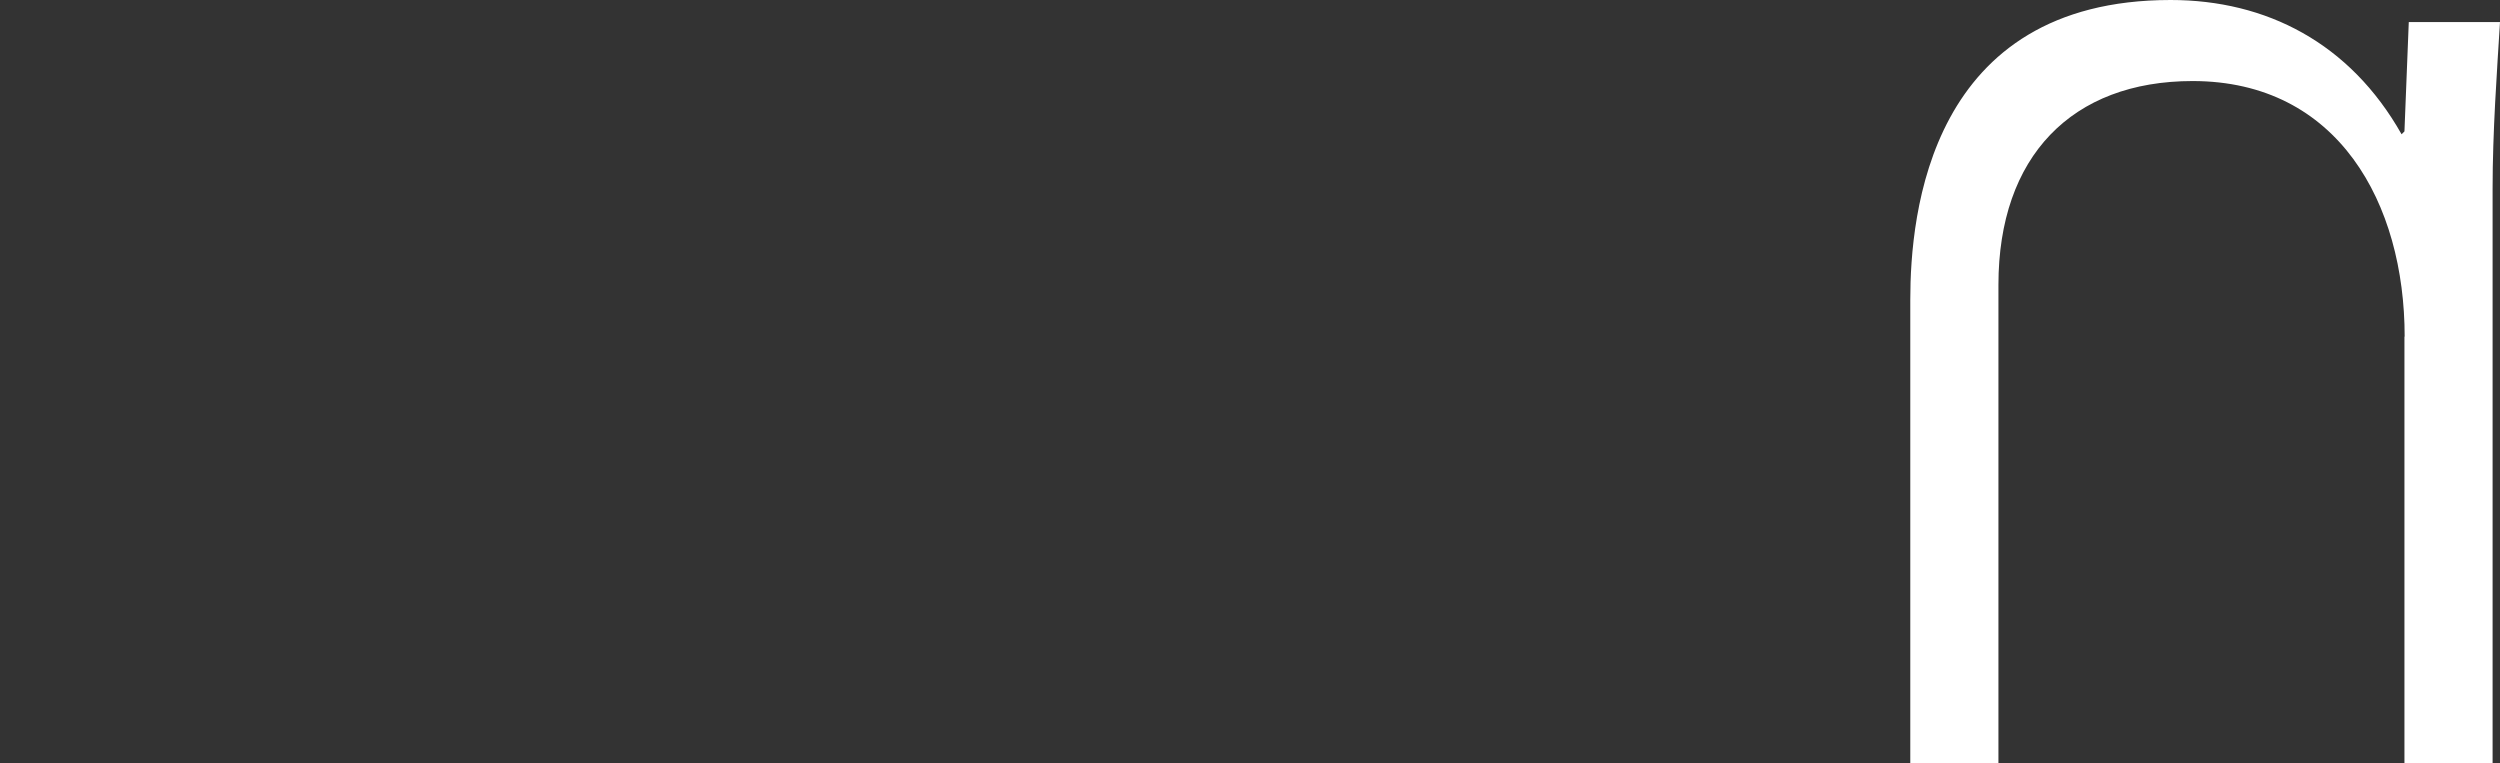
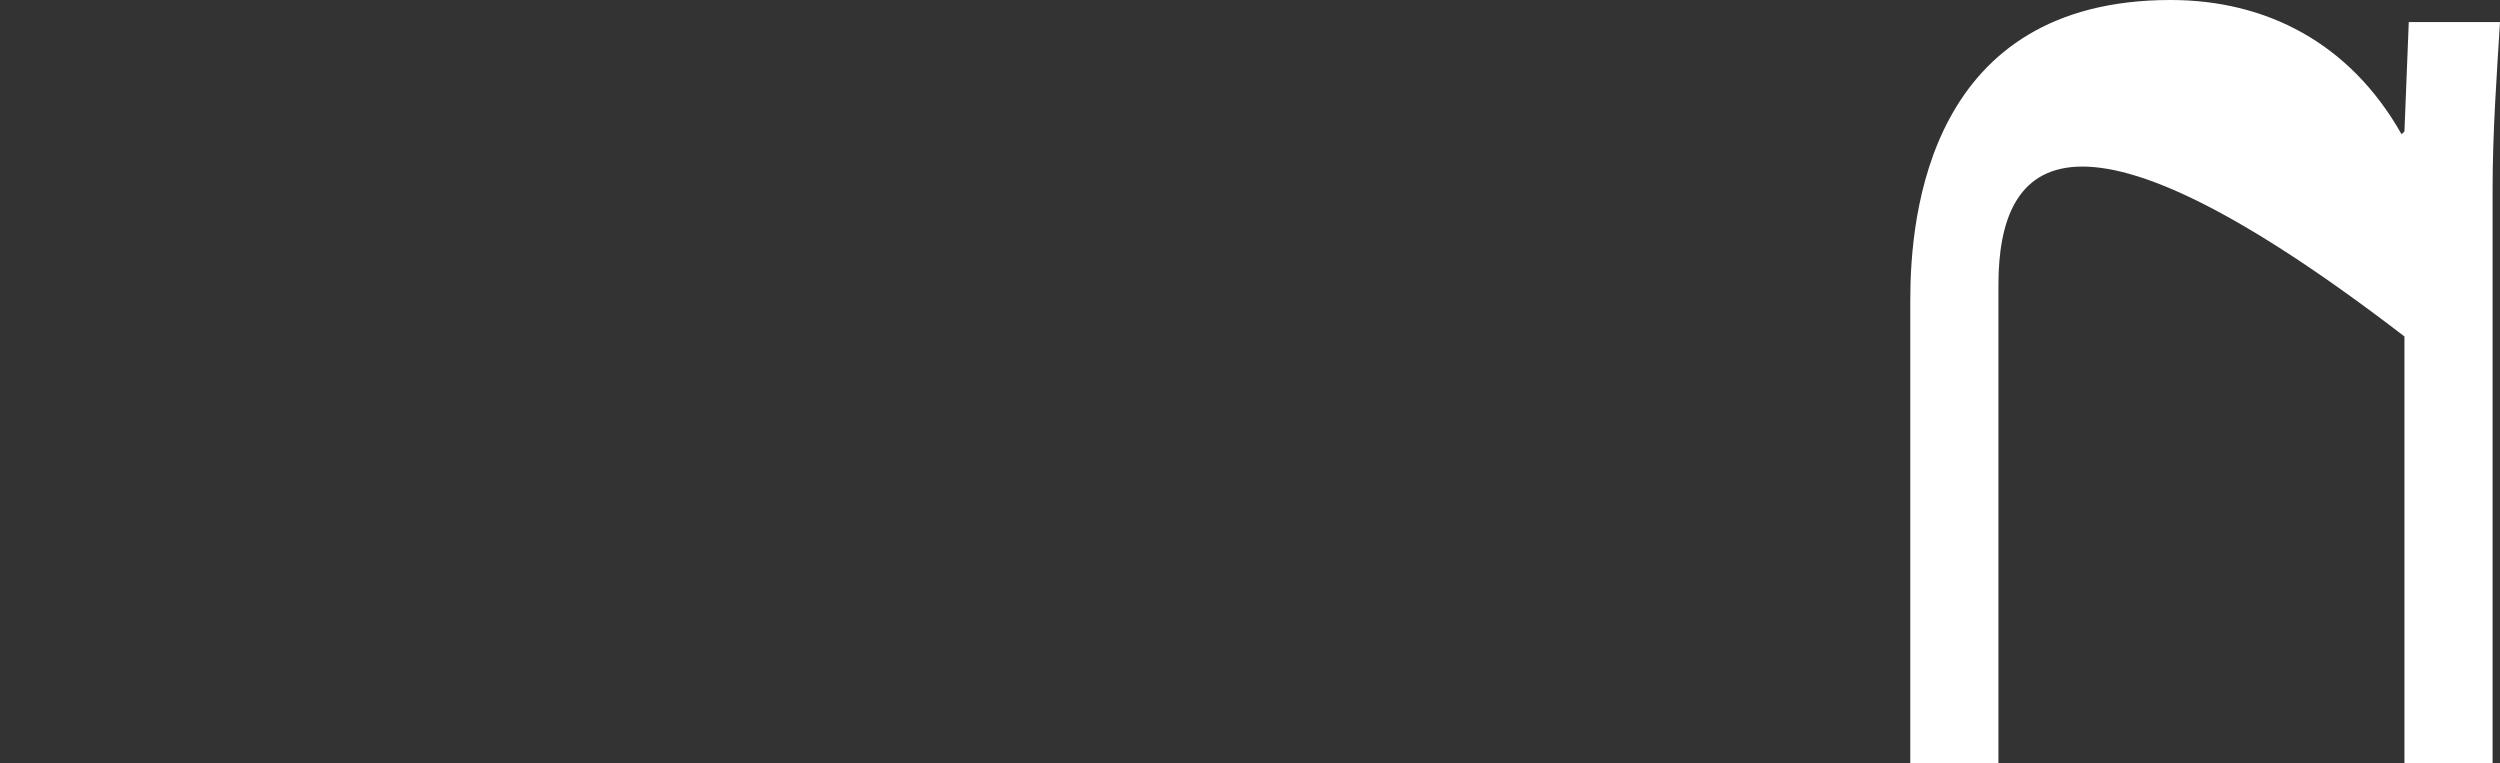
<svg xmlns="http://www.w3.org/2000/svg" width="131" height="40" viewBox="0 0 131 40" fill="none">
  <rect x="0" y="0" width="131" height="40" fill="#333333" stroke="none" />
  <g id="Logo">
-     <path id="Vector" d="M126.004 17.639C126.004 10.667 122.526 4.247 114.893 4.247C108.572 4.247 104.718 8.192 104.718 14.926V40H100.099V15.704C100.099 11.219 101.1 0 113.741 0C118.747 0 123.14 2.248 125.843 7.036L125.993 6.885L126.22 1.156H131C130.839 3.783 130.612 6.885 130.612 9.9V40H125.993V17.639H126.004Z" fill="white" />
+     <path id="Vector" d="M126.004 17.639C108.572 4.247 104.718 8.192 104.718 14.926V40H100.099V15.704C100.099 11.219 101.1 0 113.741 0C118.747 0 123.14 2.248 125.843 7.036L125.993 6.885L126.22 1.156H131C130.839 3.783 130.612 6.885 130.612 9.9V40H125.993V17.639H126.004Z" fill="white" />
  </g>
</svg>